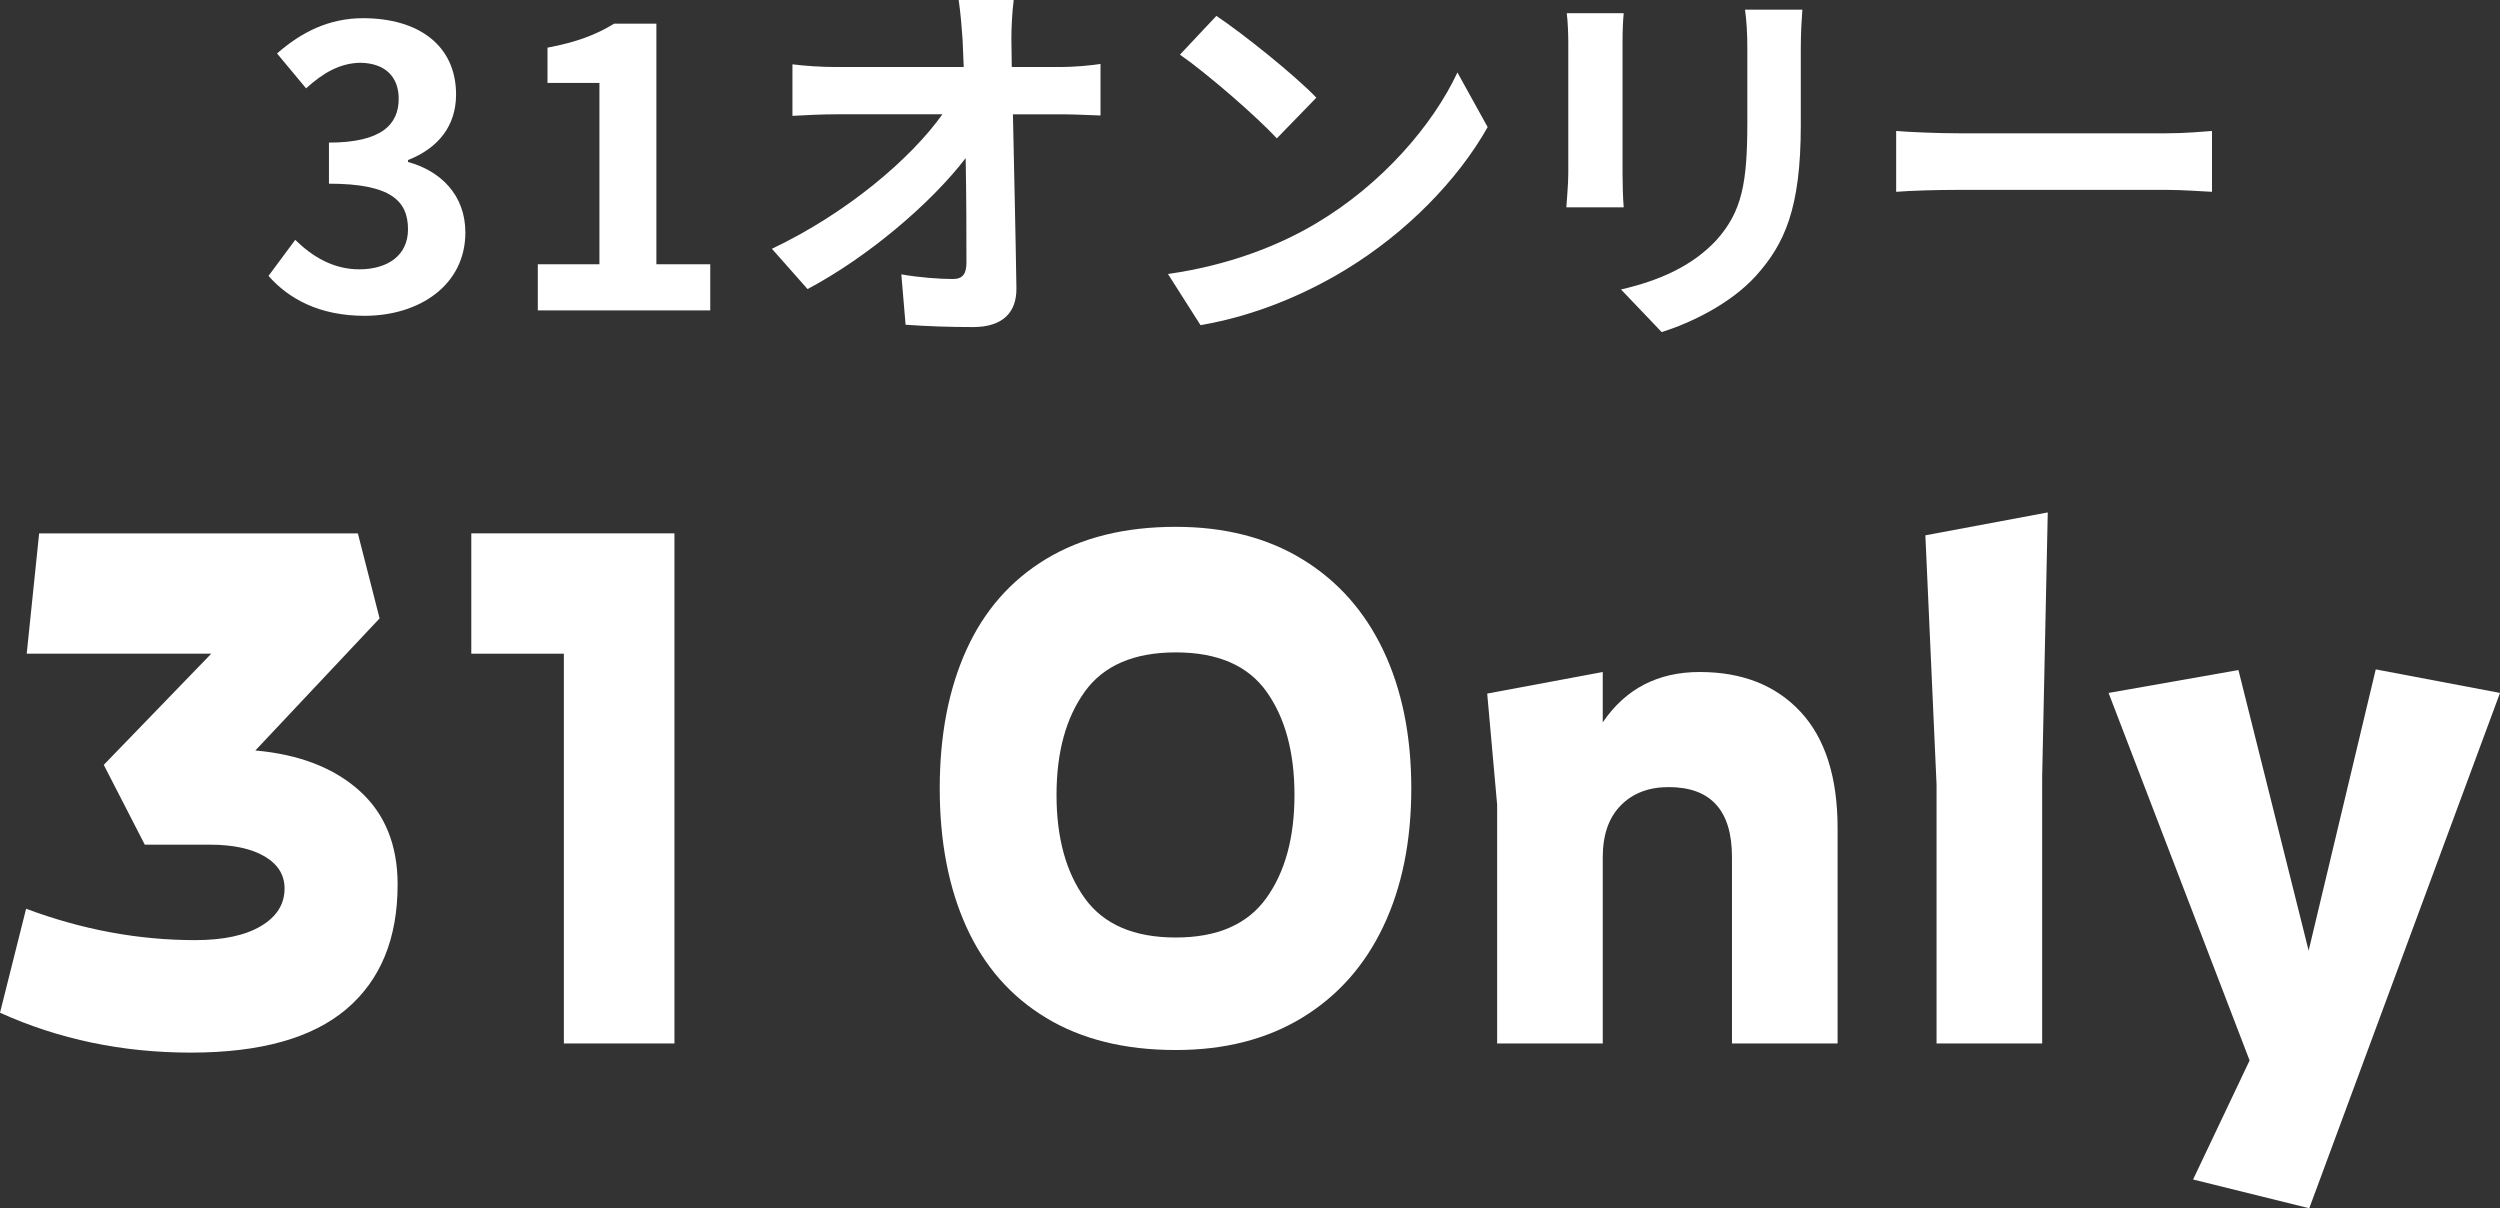
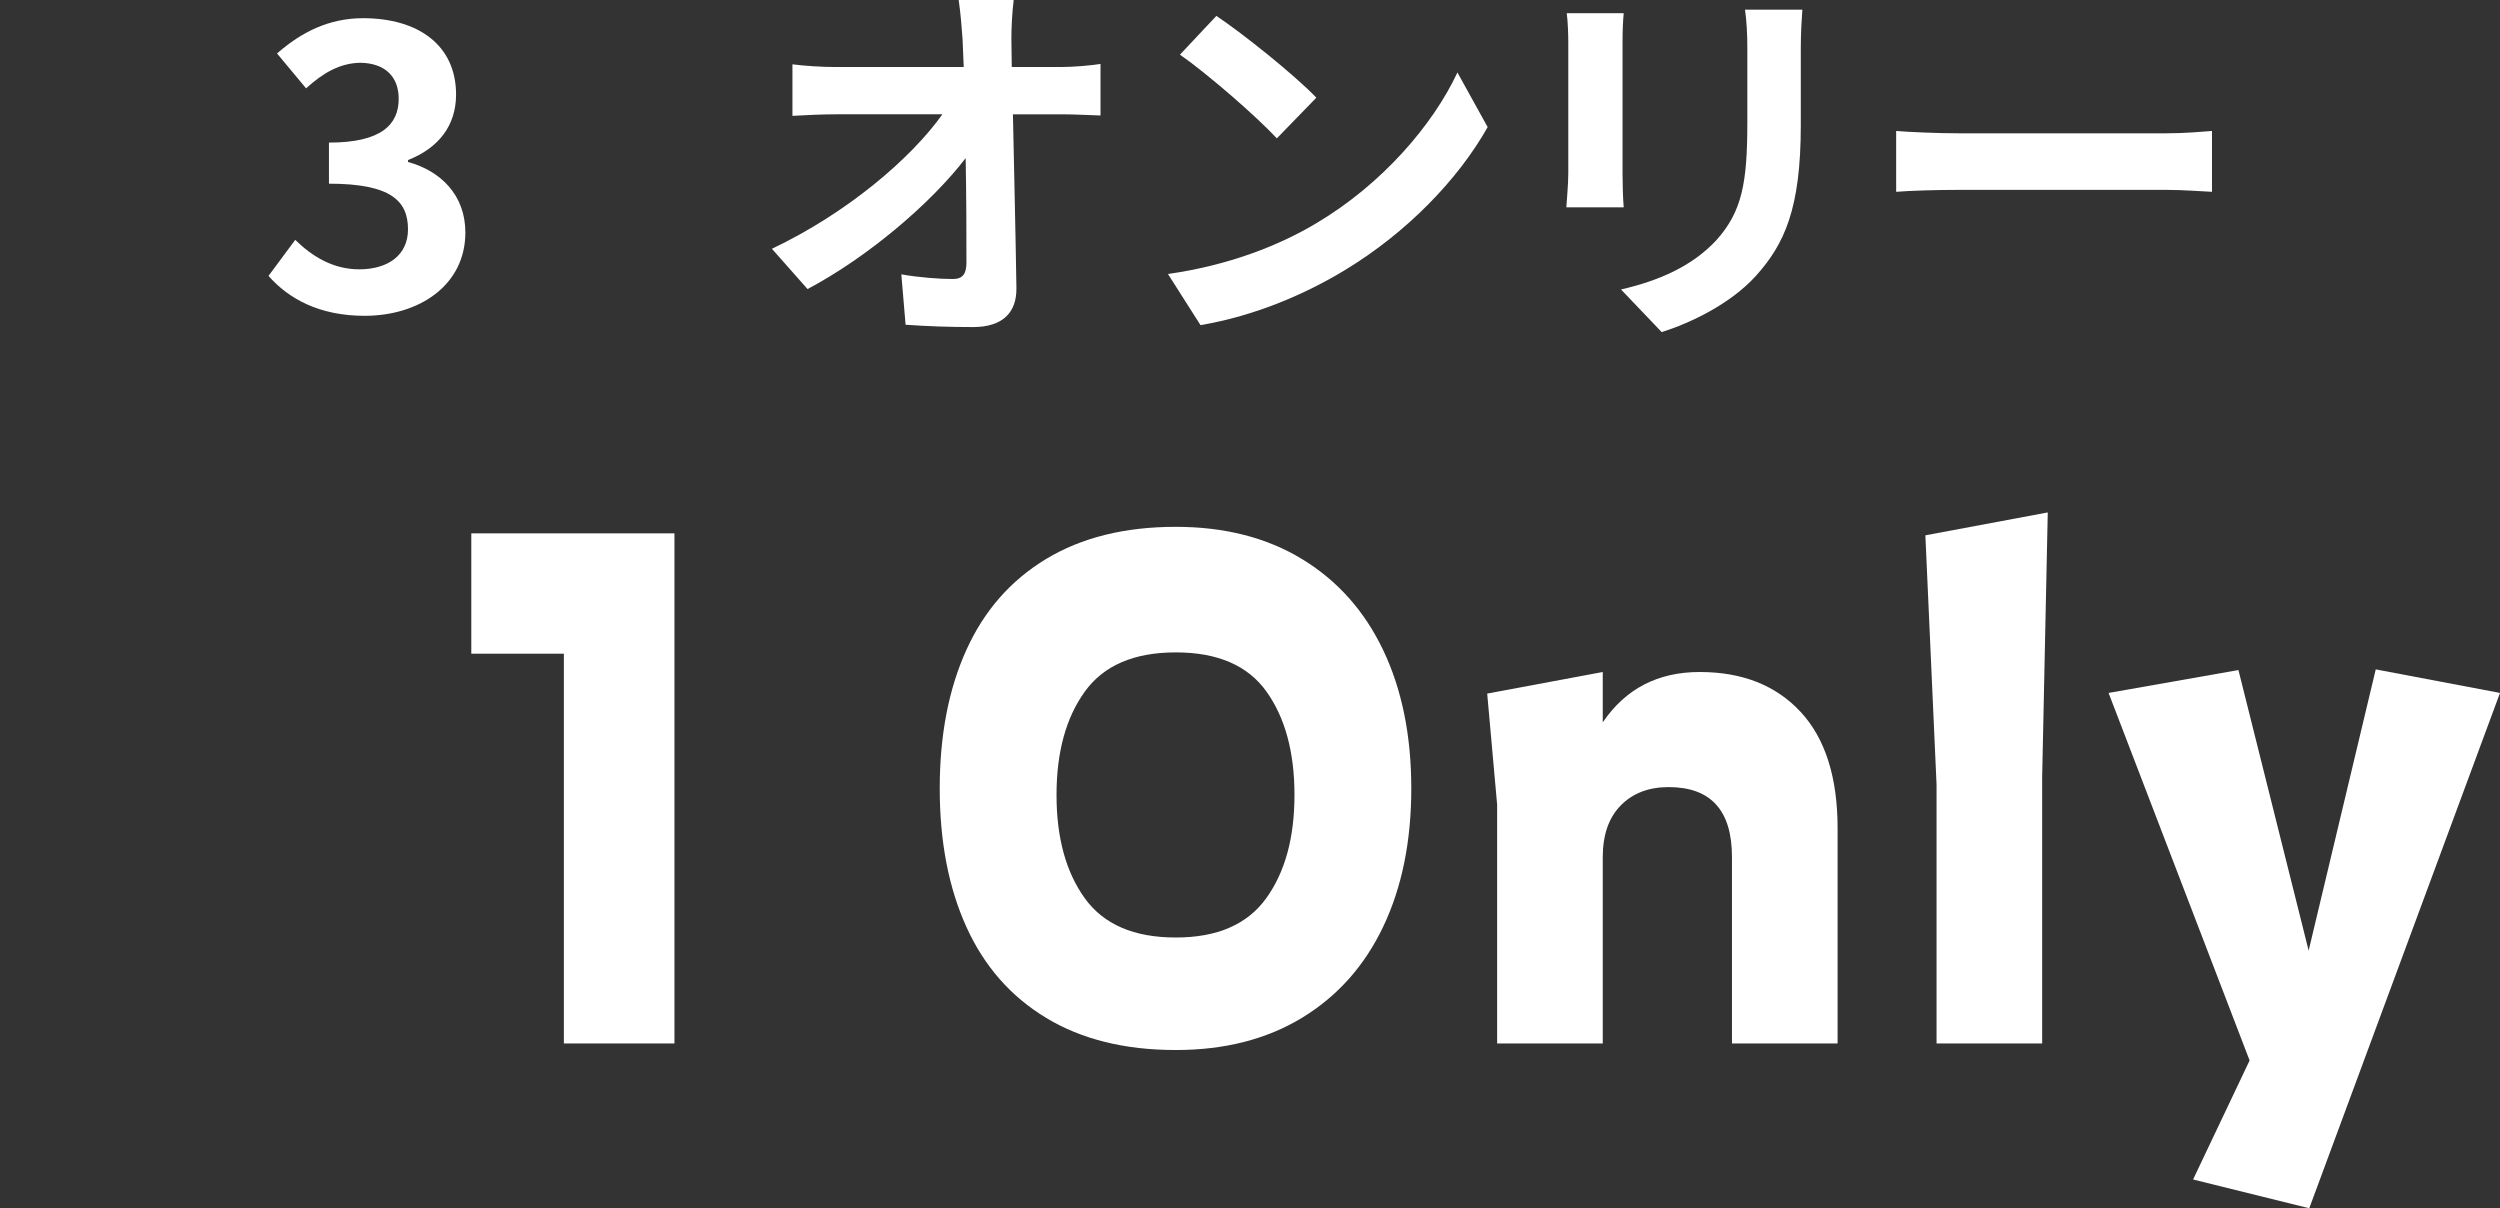
<svg xmlns="http://www.w3.org/2000/svg" id="_レイヤー_2" viewBox="0 0 206.429 99.769">
  <rect x="0" y="0" width="206.429" height="99.769" fill="#333333" stroke="none" />
  <defs>
    <style>.cls-1{fill:#fff;}</style>
  </defs>
  <g id="design">
    <g>
      <path class="cls-1" d="m22.169,22.783l2.208-2.976c1.408,1.376,3.136,2.432,5.28,2.432,2.4,0,4.032-1.184,4.032-3.296,0-2.336-1.376-3.776-6.527-3.776v-3.392c4.352,0,5.759-1.504,5.759-3.616,0-1.856-1.152-2.944-3.167-2.976-1.696.032-3.072.832-4.48,2.112l-2.399-2.88c2.048-1.792,4.319-2.912,7.103-2.912,4.576,0,7.68,2.24,7.68,6.304,0,2.56-1.44,4.416-3.968,5.408v.16c2.688.736,4.736,2.72,4.736,5.823,0,4.352-3.808,6.879-8.319,6.879-3.744,0-6.272-1.408-7.936-3.295Z" />
-       <path class="cls-1" d="m44.409,21.823h5.087V6.848h-4.288v-2.912c2.368-.448,4-1.056,5.503-1.984h3.488v19.871h4.448v3.808h-14.239v-3.808Z" />
      <path class="cls-1" d="m87.543,5.536c1.056,0,2.56-.128,3.328-.256v4.256c-1.024-.032-2.24-.096-3.104-.096h-4.128c.096,4.672.224,10.015.288,14.335.032,2.048-1.152,3.232-3.583,3.232-1.952,0-3.744-.064-5.568-.192l-.352-4.16c1.44.256,3.168.384,4.256.384.8,0,1.12-.416,1.12-1.344,0-2.144,0-5.344-.064-8.64-2.815,3.68-7.999,8.127-13.055,10.815l-2.944-3.328c6.208-2.944,11.487-7.456,14.079-11.104h-8.735c-1.152,0-2.528.064-3.648.128v-4.255c.928.128,2.464.224,3.552.224h10.591c-.032-.832-.064-1.6-.096-2.304-.064-.928-.16-2.112-.32-3.232h4.543c-.128.992-.192,2.24-.192,3.232l.032,2.304h4Z" />
      <path class="cls-1" d="m108.695,18.431c5.439-3.231,9.631-8.127,11.647-12.447l2.496,4.512c-2.432,4.319-6.688,8.735-11.839,11.839-3.231,1.952-7.359,3.744-11.871,4.512l-2.688-4.224c4.991-.704,9.151-2.336,12.255-4.192Zm0-10.367l-3.264,3.36c-1.664-1.792-5.664-5.28-8-6.912l3.008-3.2c2.24,1.504,6.399,4.832,8.255,6.751Z" />
      <path class="cls-1" d="m134.072,1.088c-.064.704-.096,1.408-.096,2.432v10.815c0,.8.032,2.048.096,2.784h-4.736c.032-.608.16-1.856.16-2.816V3.52c0-.608-.032-1.728-.128-2.432h4.704Zm14.751-.288c-.064.896-.128,1.92-.128,3.2v6.335c0,6.879-1.344,9.823-3.711,12.447-2.112,2.335-5.439,3.904-7.775,4.64l-3.36-3.52c3.2-.736,5.888-1.952,7.839-4.032,2.176-2.399,2.592-4.799,2.592-9.791v-6.08c0-1.28-.064-2.304-.192-3.2h4.736Z" />
      <path class="cls-1" d="m156.569,10.815c1.152.096,3.488.192,5.151.192h17.183c1.472,0,2.912-.128,3.744-.192v5.023c-.768-.032-2.4-.16-3.744-.16h-17.183c-1.824,0-3.967.064-5.151.16v-5.023Z" />
    </g>
    <g>
-       <path class="cls-1" d="m21.084,61.968c3.625.324,6.489,1.432,8.593,3.321,2.103,1.89,3.155,4.474,3.155,7.749,0,4.464-1.411,7.894-4.232,10.287-2.821,2.395-7.105,3.591-12.851,3.591-5.643,0-10.893-1.098-15.749-3.294l2.155-8.586c4.617,1.728,9.268,2.592,13.954,2.592,2.325,0,4.138-.386,5.438-1.161,1.299-.773,1.95-1.809,1.95-3.104,0-1.115-.548-1.998-1.642-2.646-1.095-.647-2.617-.972-4.566-.972h-5.335l-3.386-6.588,8.875-9.18H2.206l1.026-9.936h26.317l1.795,7.02-10.26,10.908Z" />
      <path class="cls-1" d="m38.916,44.04h16.775v42.12h-9.131v-32.184h-7.644v-9.936Z" />
      <path class="cls-1" d="m86.393,84.054c-2.924-1.763-5.122-4.266-6.592-7.506-1.471-3.239-2.206-7.055-2.206-11.447,0-4.392.735-8.209,2.206-11.448,1.47-3.24,3.668-5.742,6.592-7.506,2.924-1.763,6.489-2.646,10.696-2.646,4.035,0,7.516.891,10.44,2.673,2.924,1.782,5.155,4.293,6.694,7.533,1.539,3.24,2.309,7.039,2.309,11.395,0,4.355-.77,8.153-2.309,11.394s-3.771,5.751-6.694,7.533c-2.924,1.782-6.405,2.673-10.44,2.673-4.207,0-7.772-.882-10.696-2.646Zm18.16-9.882c1.556-2.16,2.334-5.003,2.334-8.531s-.77-6.373-2.309-8.532c-1.539-2.16-4.036-3.24-7.49-3.24-3.455,0-5.959,1.08-7.515,3.24-1.557,2.16-2.334,5.004-2.334,8.532s.778,6.371,2.334,8.531c1.556,2.16,4.061,3.24,7.515,3.24,3.419,0,5.908-1.08,7.464-3.24Z" />
      <path class="cls-1" d="m148.681,58.782c2.034,2.196,3.052,5.4,3.052,9.612v17.766h-8.721v-15.39c0-3.853-1.744-5.778-5.232-5.778-1.642,0-2.958.505-3.95,1.512-.992,1.009-1.488,2.431-1.488,4.267v15.39h-8.721v-19.71l-.821-9.18,9.541-1.782v4.158c1.881-2.771,4.548-4.158,8.003-4.158,3.522,0,6.301,1.099,8.336,3.294Z" />
      <path class="cls-1" d="m159.904,64.776l-.923-20.574,10.106-1.89-.462,21.816v22.032h-8.721v-21.384Z" />
      <path class="cls-1" d="m190.628,78.492l5.541-23.22,10.26,1.944-15.75,42.552-9.593-2.376,4.668-9.828-11.645-30.348,10.722-1.89,5.797,23.166Z" />
    </g>
  </g>
</svg>